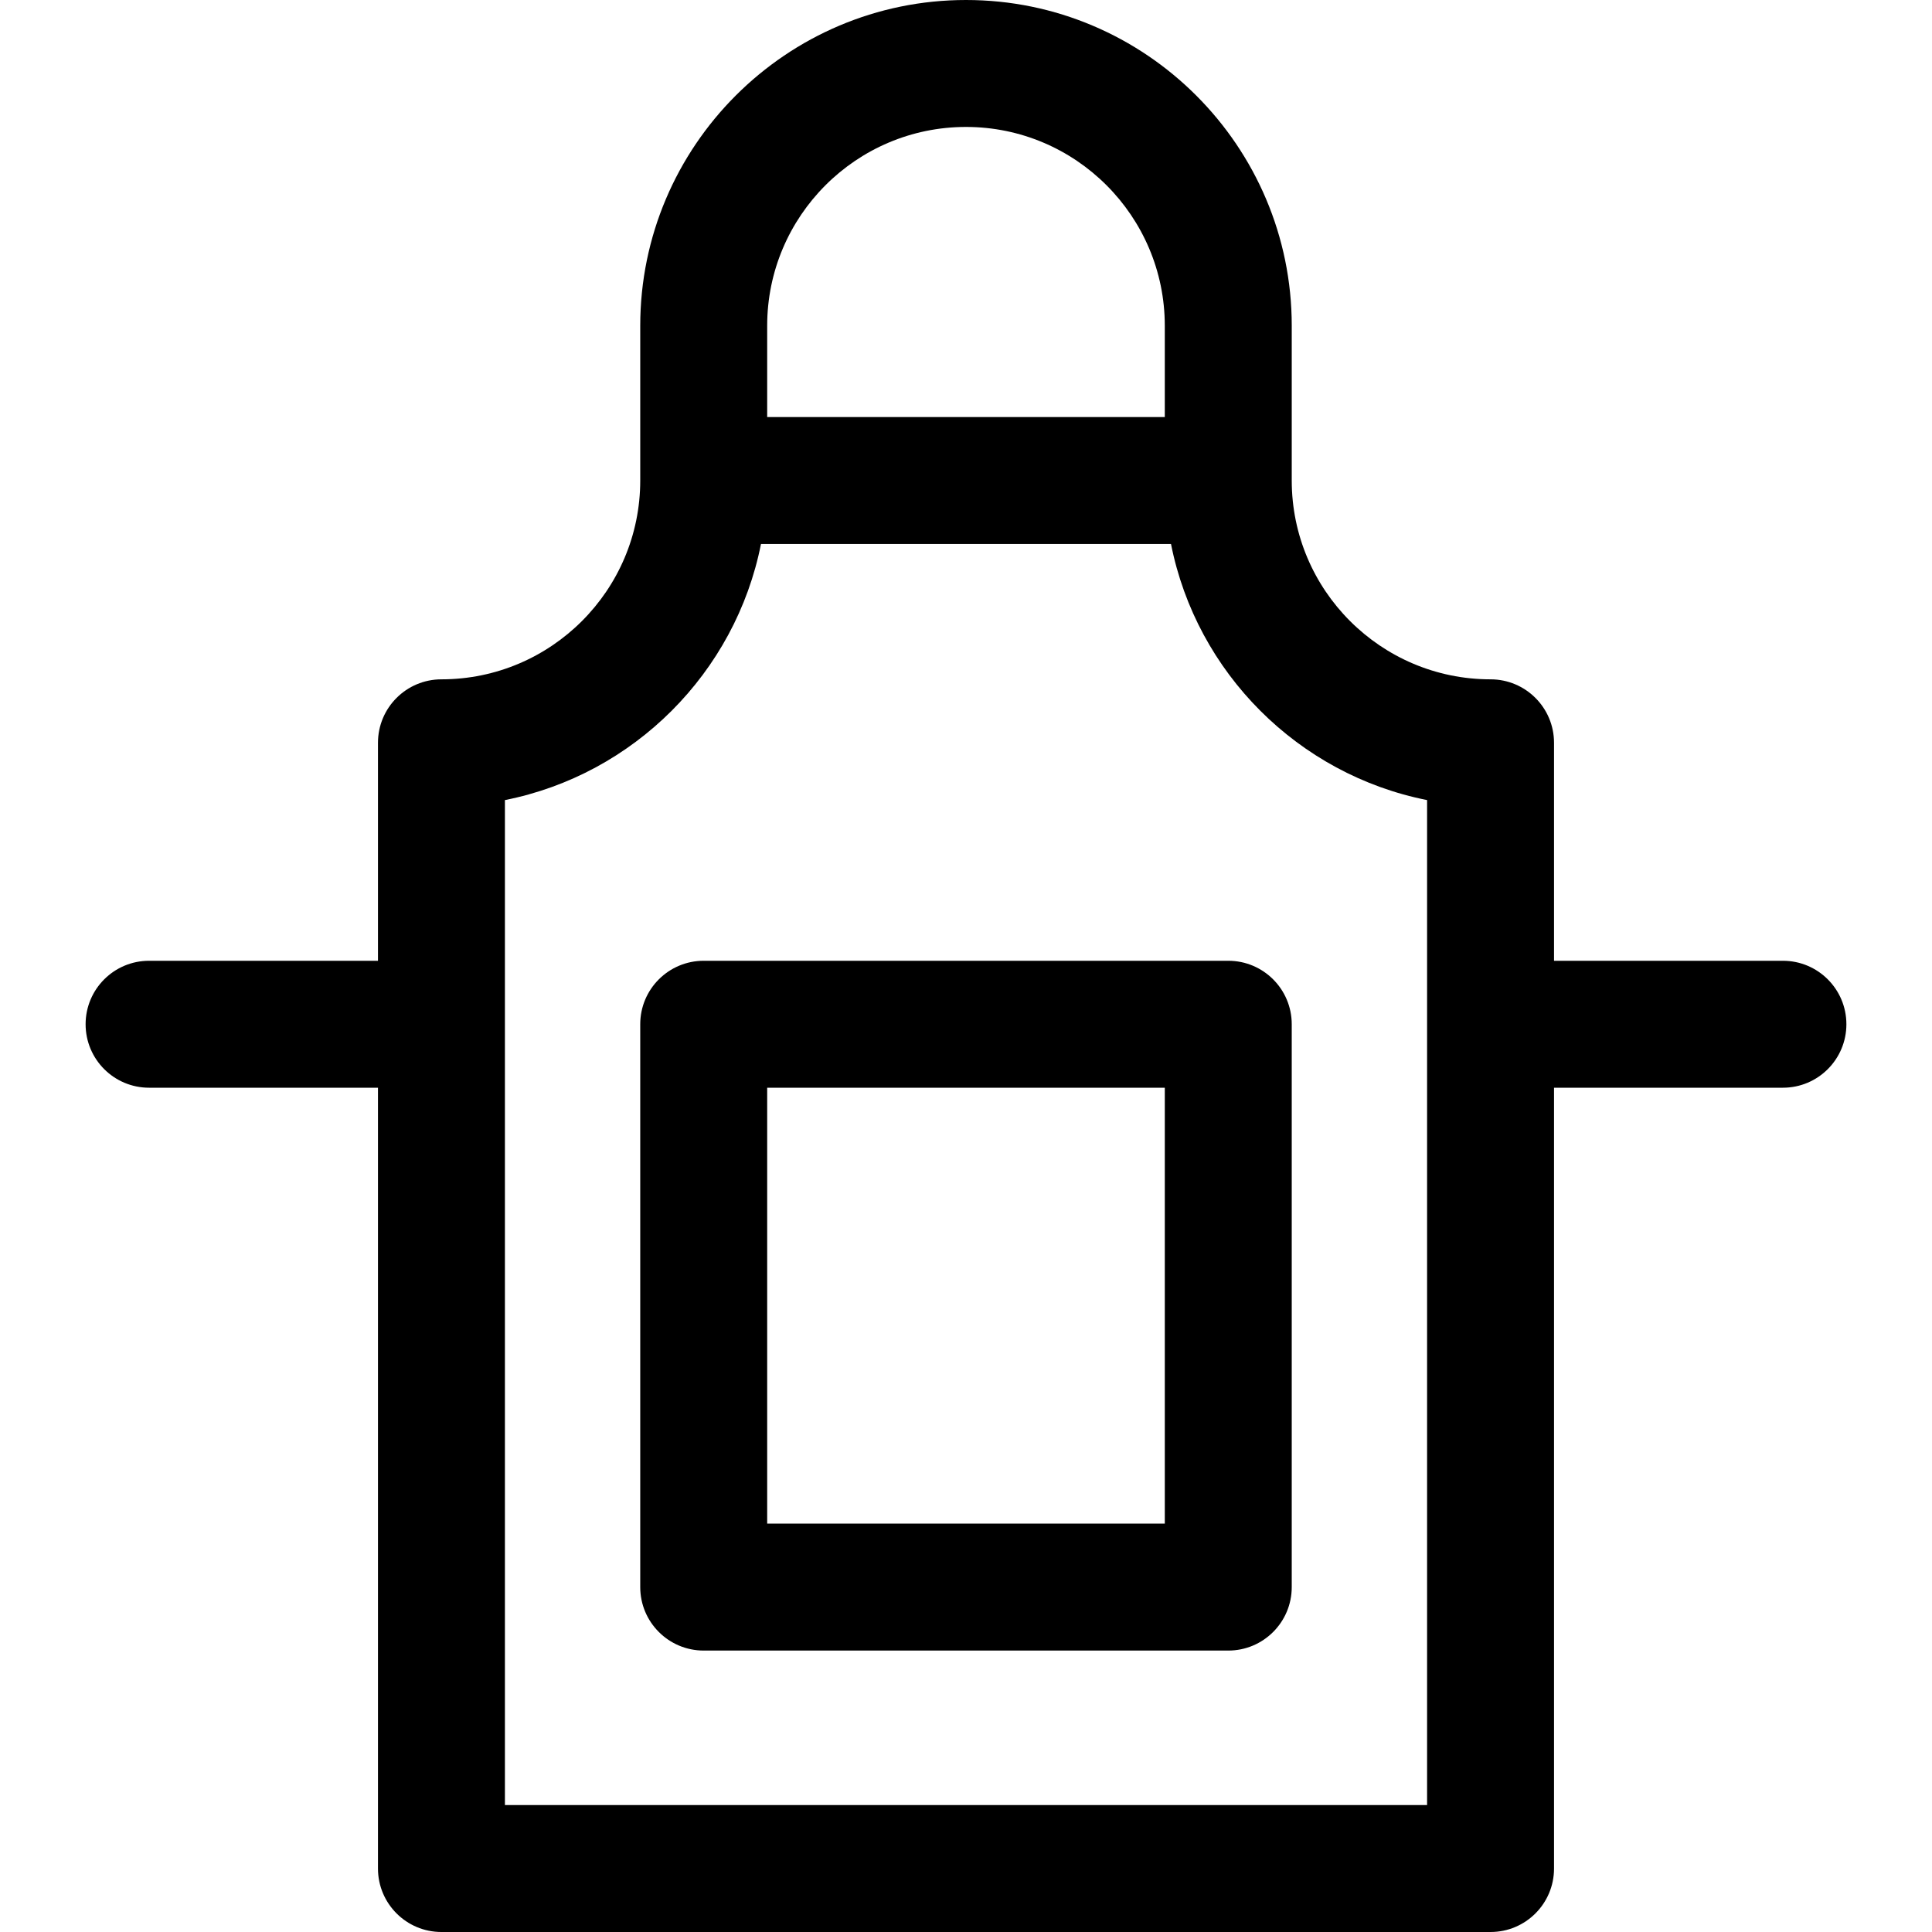
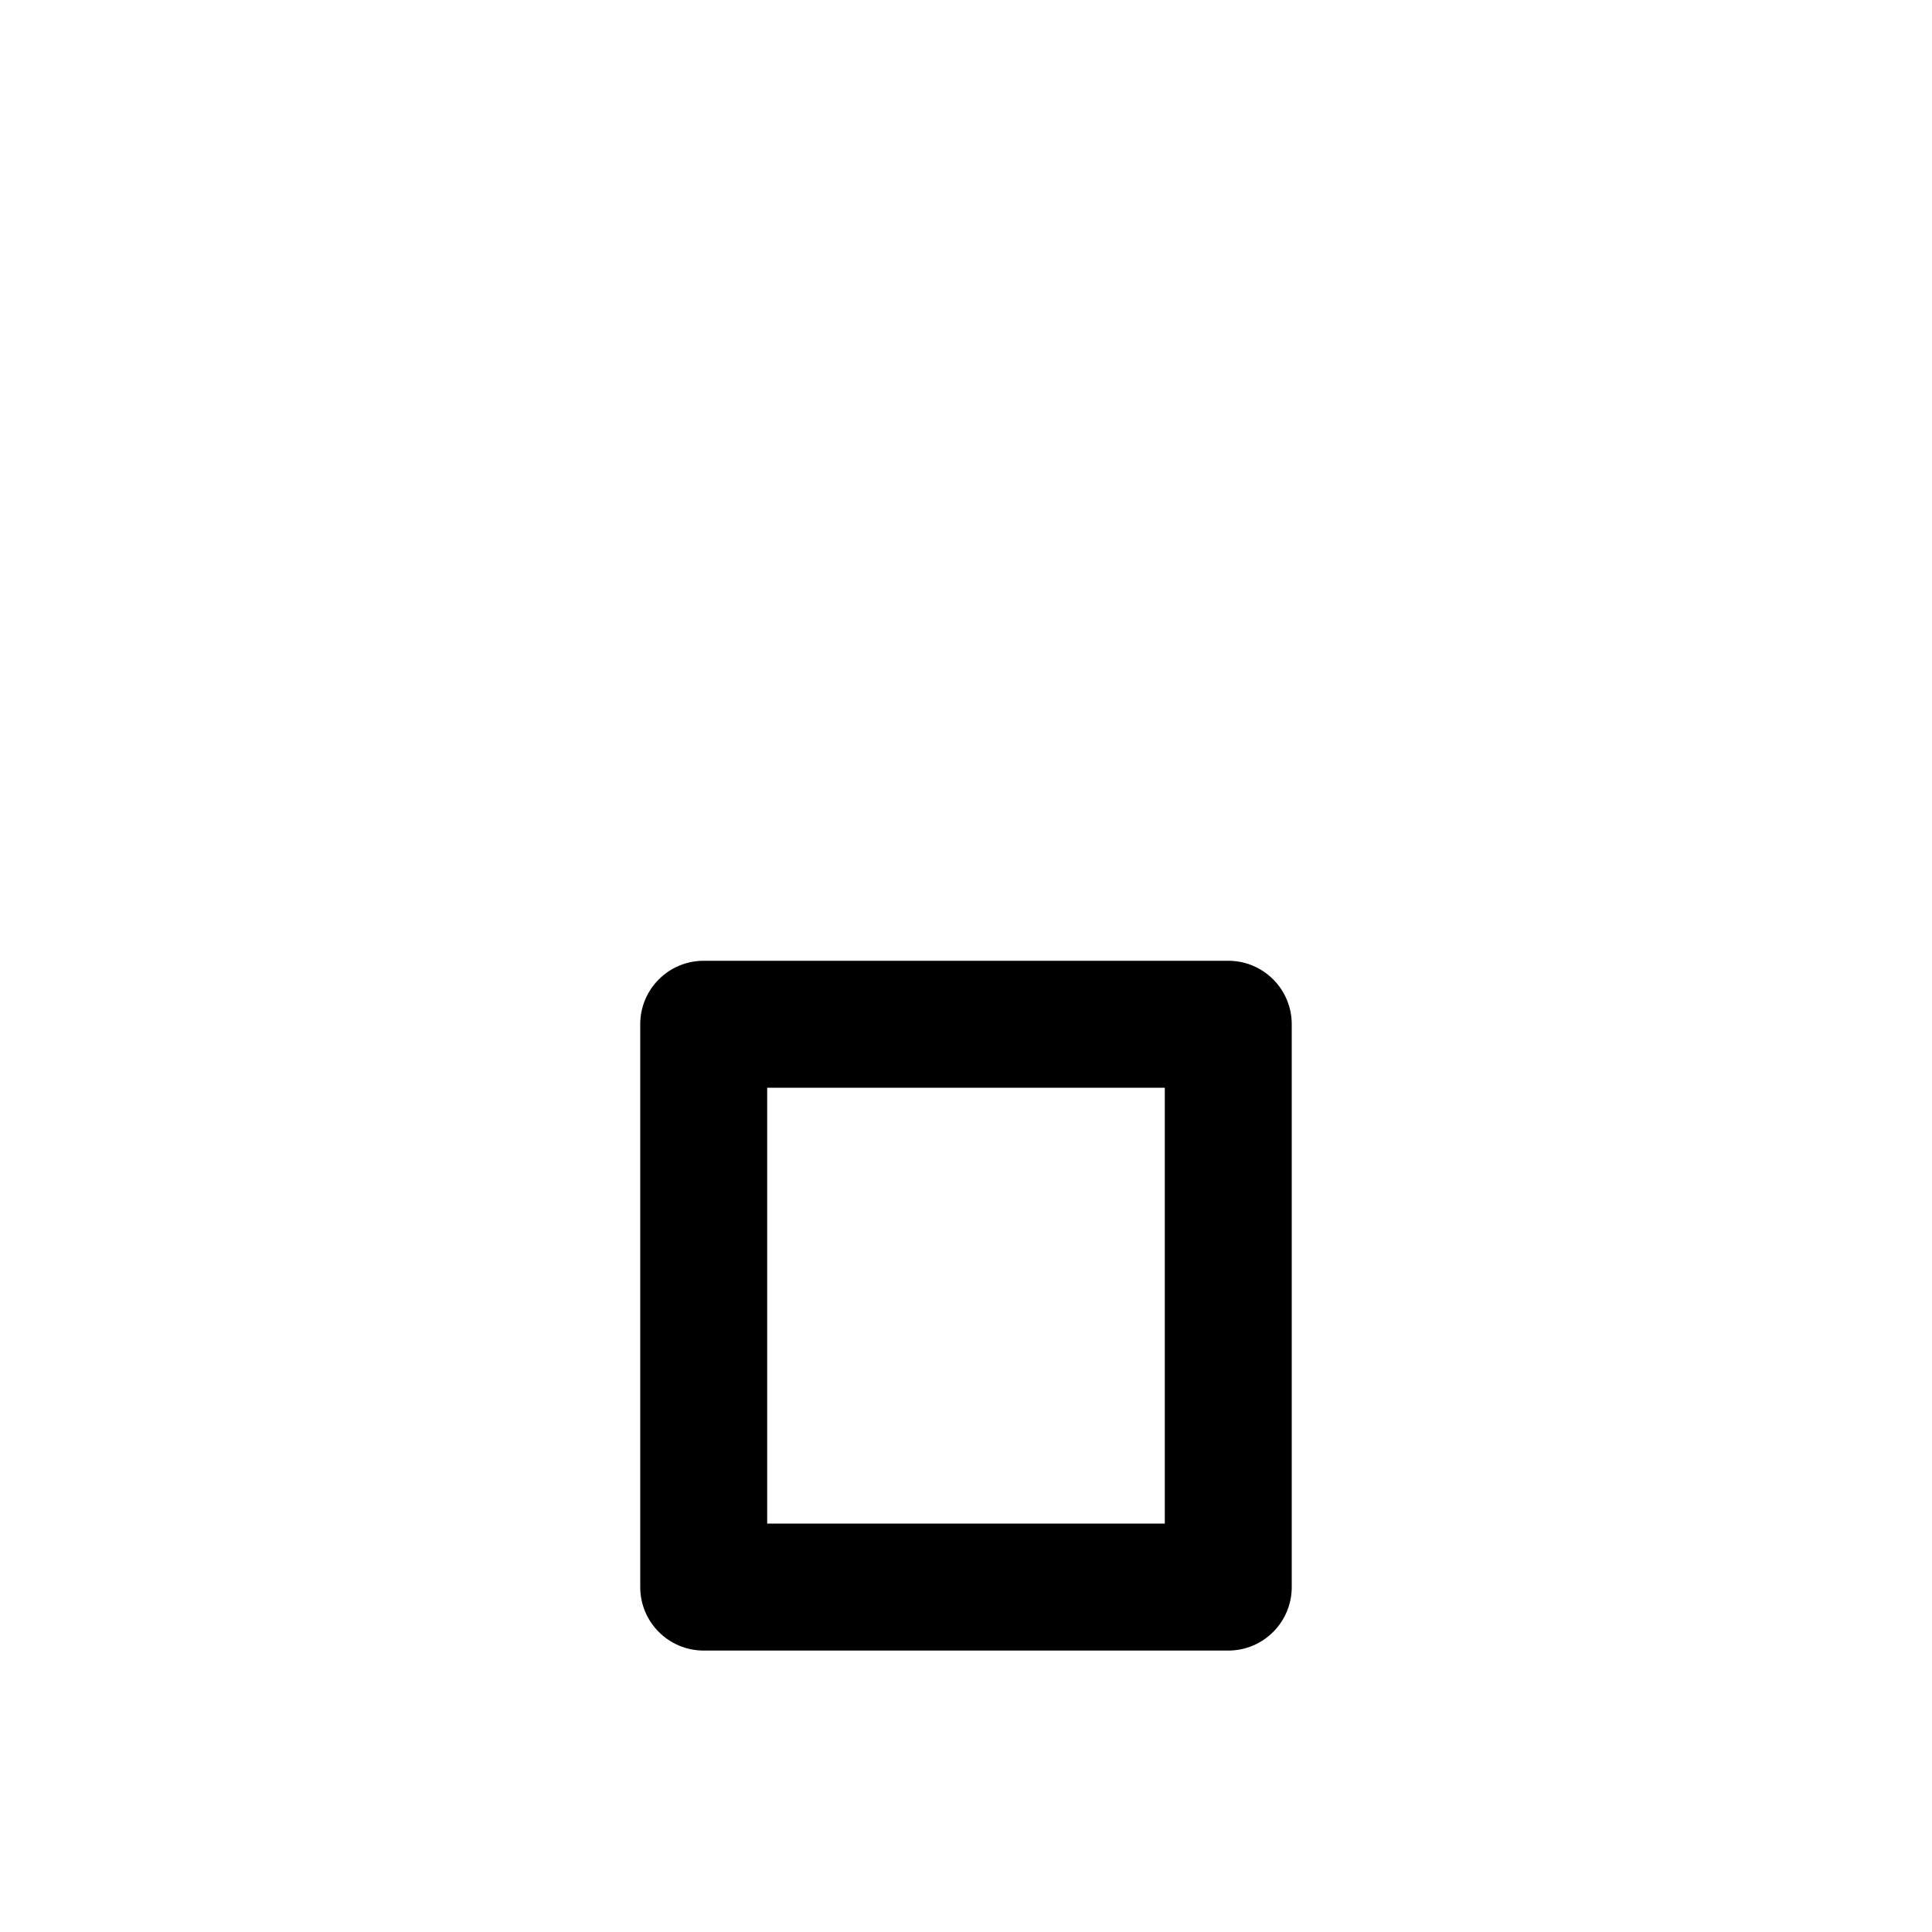
<svg xmlns="http://www.w3.org/2000/svg" fill="#000000" height="800px" width="800px" version="1.1" id="Capa_1" viewBox="0 0 228.293 228.293" xml:space="preserve">
  <g>
-     <path d="M210.677,113.529H183.63V87.773c0-4.143-3.357-7.5-7.5-7.5c-12.954,0-23.492-10.537-23.492-23.49V38.492   C152.638,17.268,135.371,0,114.147,0C92.922,0,75.653,17.268,75.653,38.492v18.291c0,12.953-10.538,23.49-23.49,23.49   c-4.143,0-7.5,3.357-7.5,7.5v25.756H17.616c-4.143,0-7.5,3.357-7.5,7.5c0,4.143,3.357,7.5,7.5,7.5h27.047v92.264   c0,4.143,3.357,7.5,7.5,7.5H176.13c4.143,0,7.5-3.357,7.5-7.5v-92.264h27.047c4.143,0,7.5-3.357,7.5-7.5   C218.177,116.887,214.819,113.529,210.677,113.529z M90.653,38.492C90.653,25.539,101.192,15,114.147,15   c12.952,0,23.49,10.539,23.49,23.492v10.791H90.653V38.492z M168.63,213.293H59.663v-92.264V94.541   c15.219-3.02,27.238-15.039,30.257-30.258h48.451c3.019,15.219,15.04,27.238,30.259,30.258v26.488V213.293z" />
    <path d="M145.138,113.529H83.153c-4.142,0-7.5,3.357-7.5,7.5v66.508c0,4.143,3.358,7.5,7.5,7.5h61.984c4.143,0,7.5-3.357,7.5-7.5   v-66.508C152.638,116.887,149.28,113.529,145.138,113.529z M137.638,180.037H90.653v-51.508h46.984V180.037z" />
  </g>
</svg>